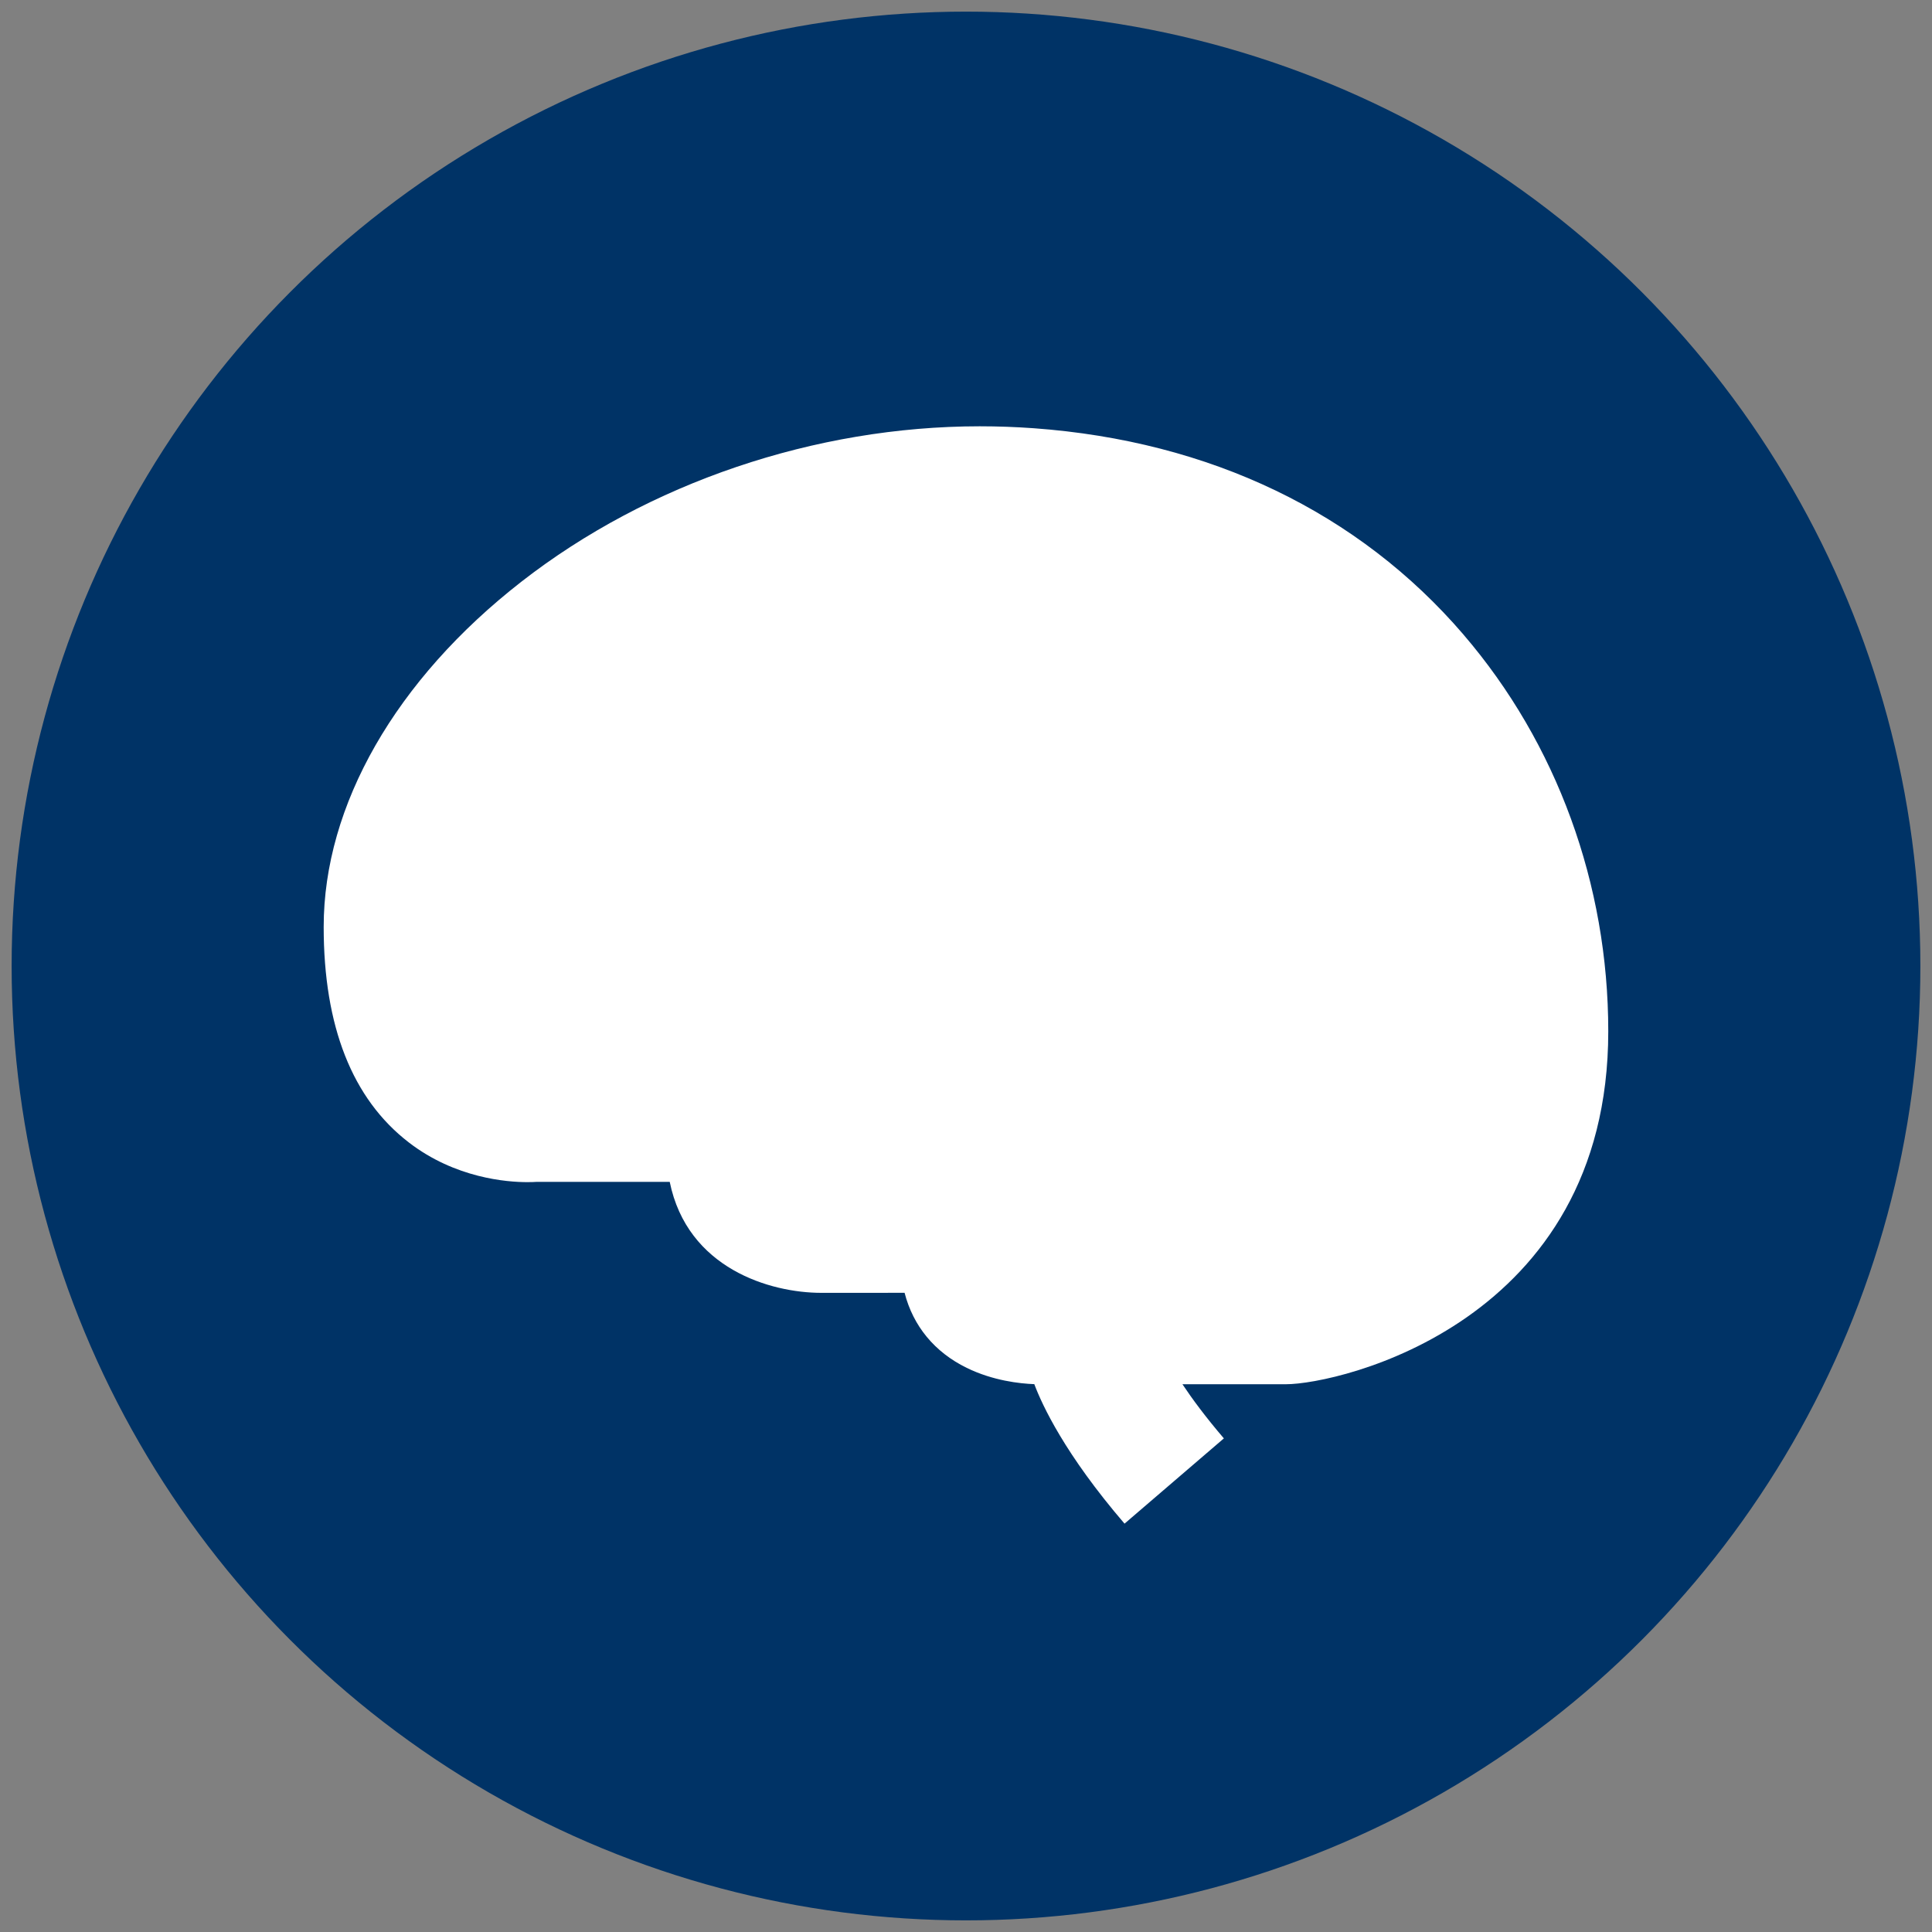
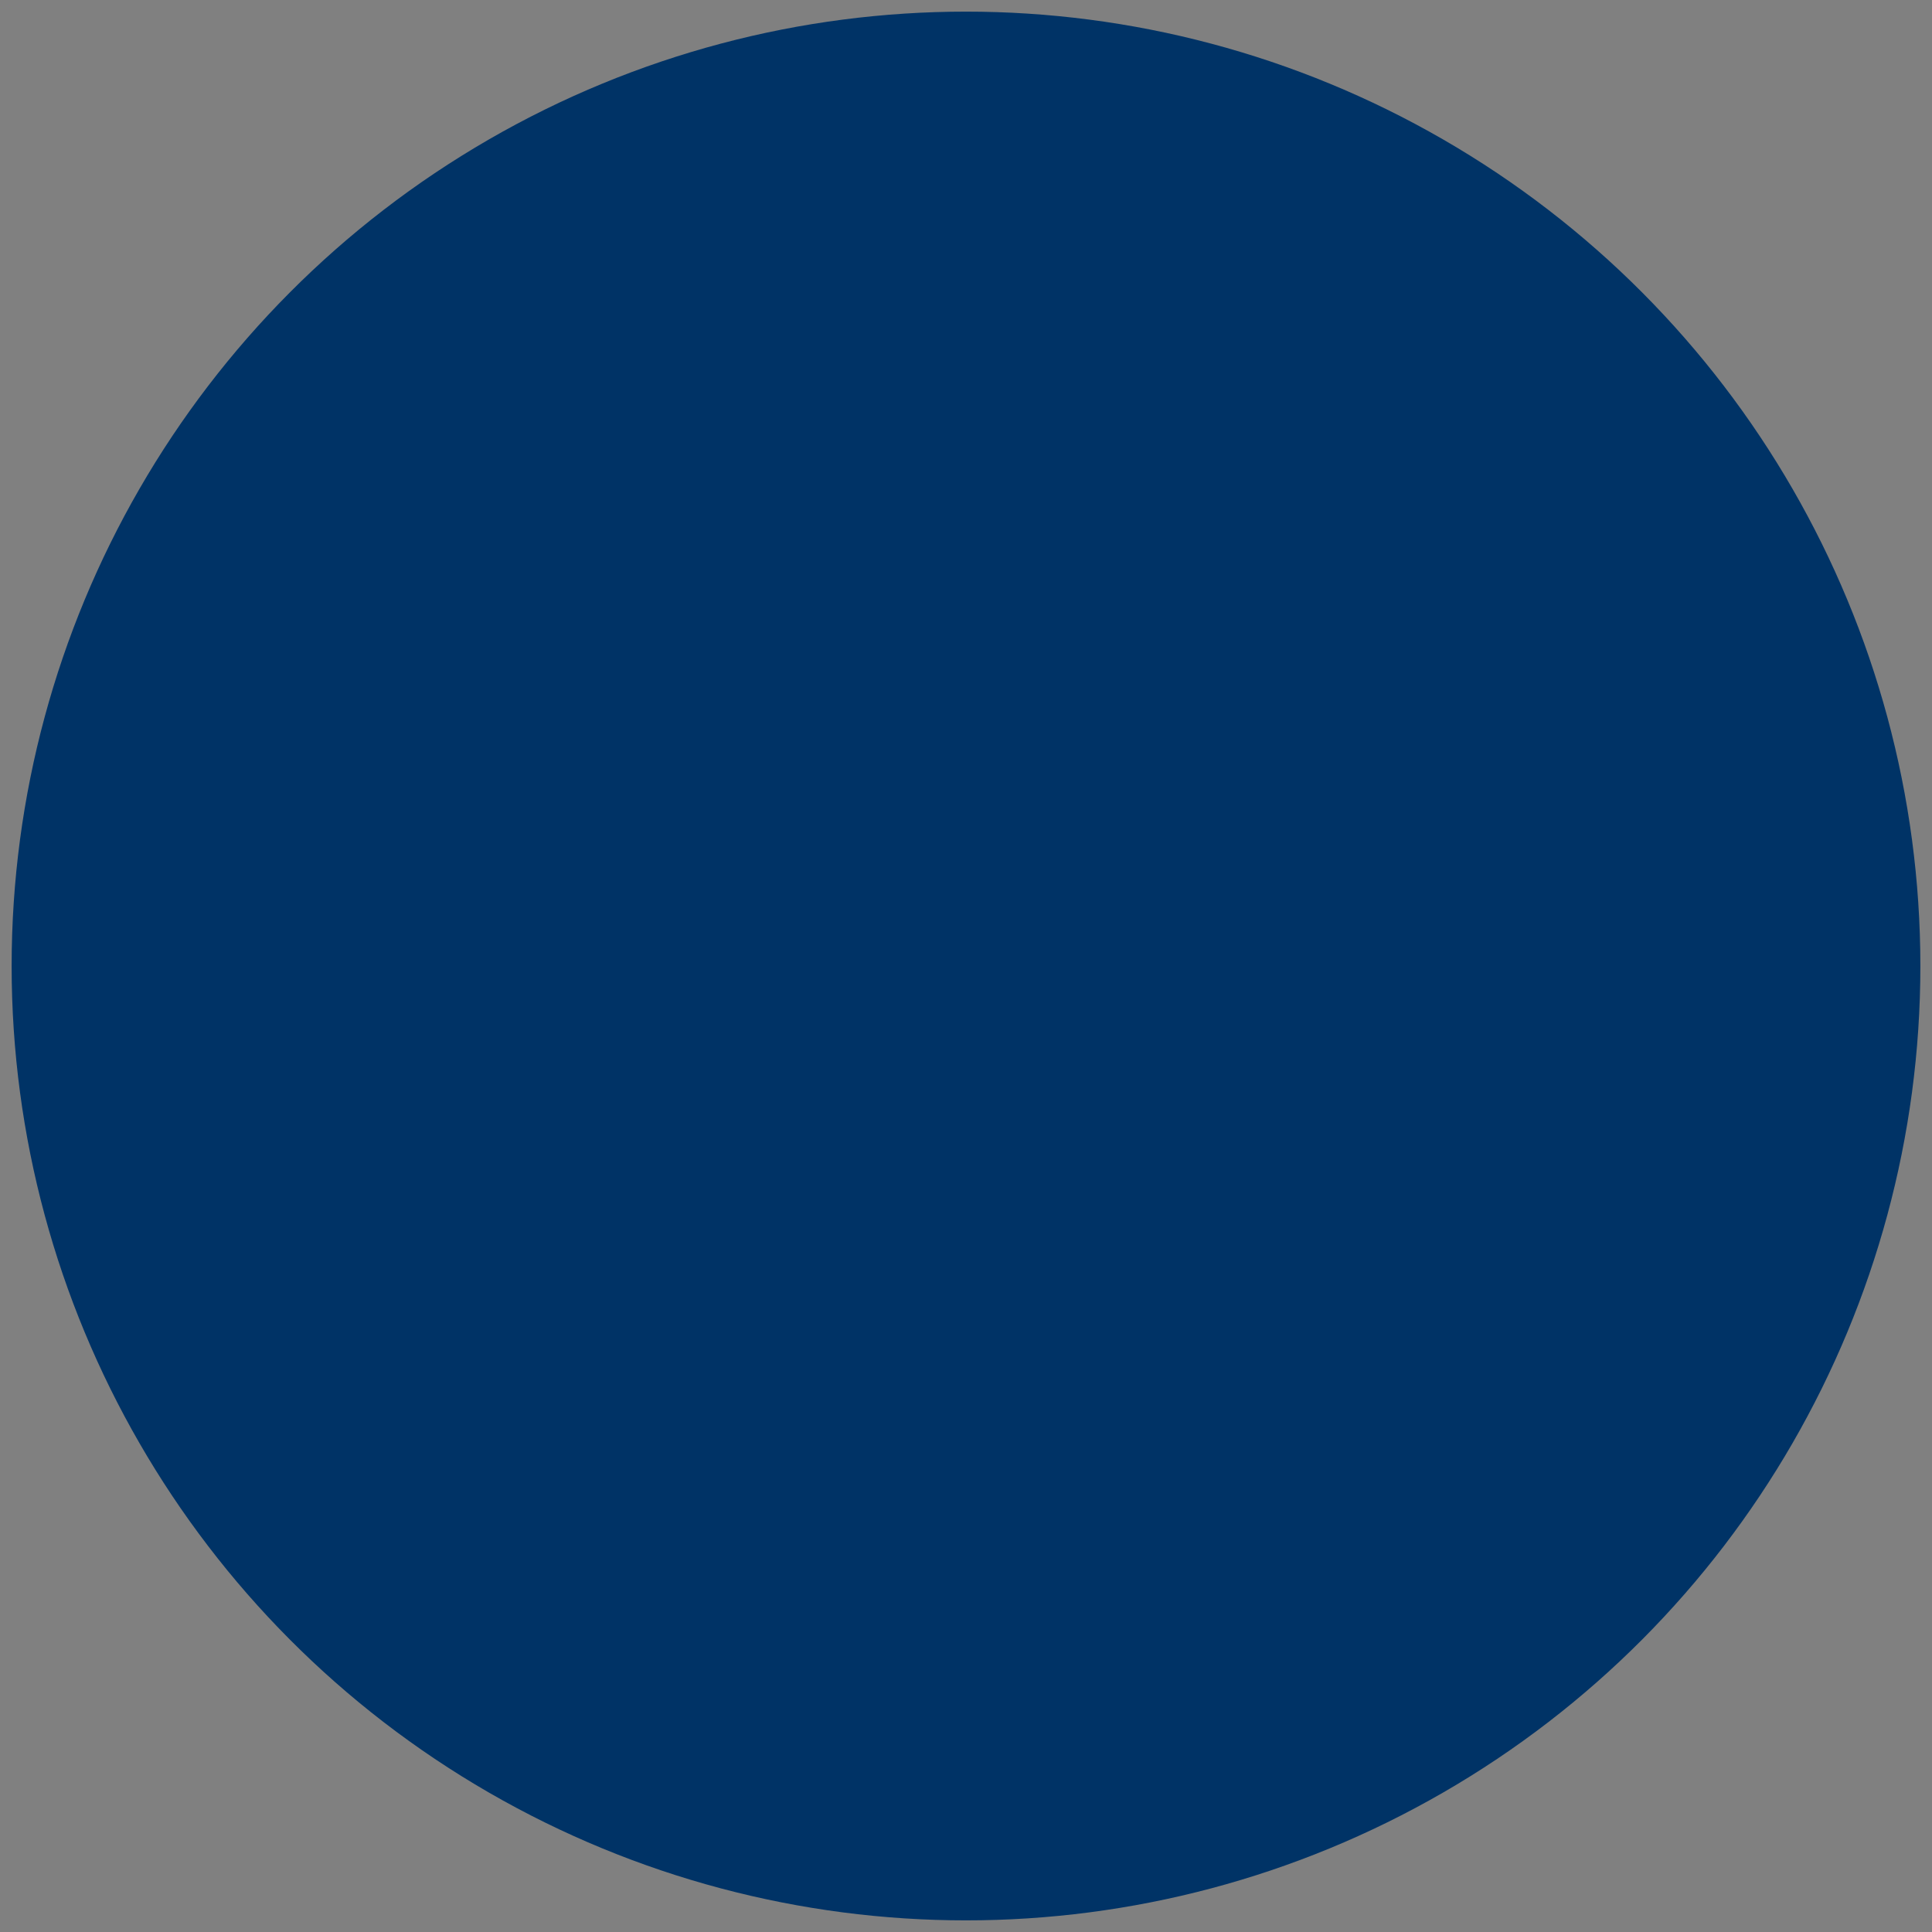
<svg xmlns="http://www.w3.org/2000/svg" id="Layer_1" data-name="Layer 1" viewBox="0 0 1080 1080">
  <rect x="0" y="0" width="1080" height="1080" fill="#808080" stroke="none" />
  <defs>
    <style>
      .cls-1 {
        fill: #fff;
      }

      .cls-1, .cls-2 {
        stroke-width: 0px;
      }

      .cls-2 {
        fill: #036;
      }
    </style>
  </defs>
  <circle class="cls-2" cx="540" cy="540" r="533.5" />
-   <path class="cls-1" d="M818.12,354.76c-58.63-68.3-141.68-108.2-240.2-115.37-10-.72-20.14-1.09-30.22-1.09-91.96,0-185.38,31.65-256.26,86.89-70.23,54.72-110.5,125.02-110.5,192.93,0,55.58,15.96,96.12,47.51,120.45,26.03,20.09,55.01,22.25,66.3,22.25,2.35,0,4.13-.07,5.17-.15h74.46c9.87,48.43,56.13,62.04,84.76,62.04l46.53-.02c4.8,18.59,16.73,33.14,34.72,41.95,14.65,7.18,29.7,8.81,37.79,9.11,4.43,11.78,17.15,39.2,50.44,77.98l55.53-47.66c-10.1-11.8-17.6-21.93-23.16-30.27h57.81c29.65,0,180.23-34.3,180.23-197.29,0-82.21-28.73-160.93-80.92-221.74" />
</svg>